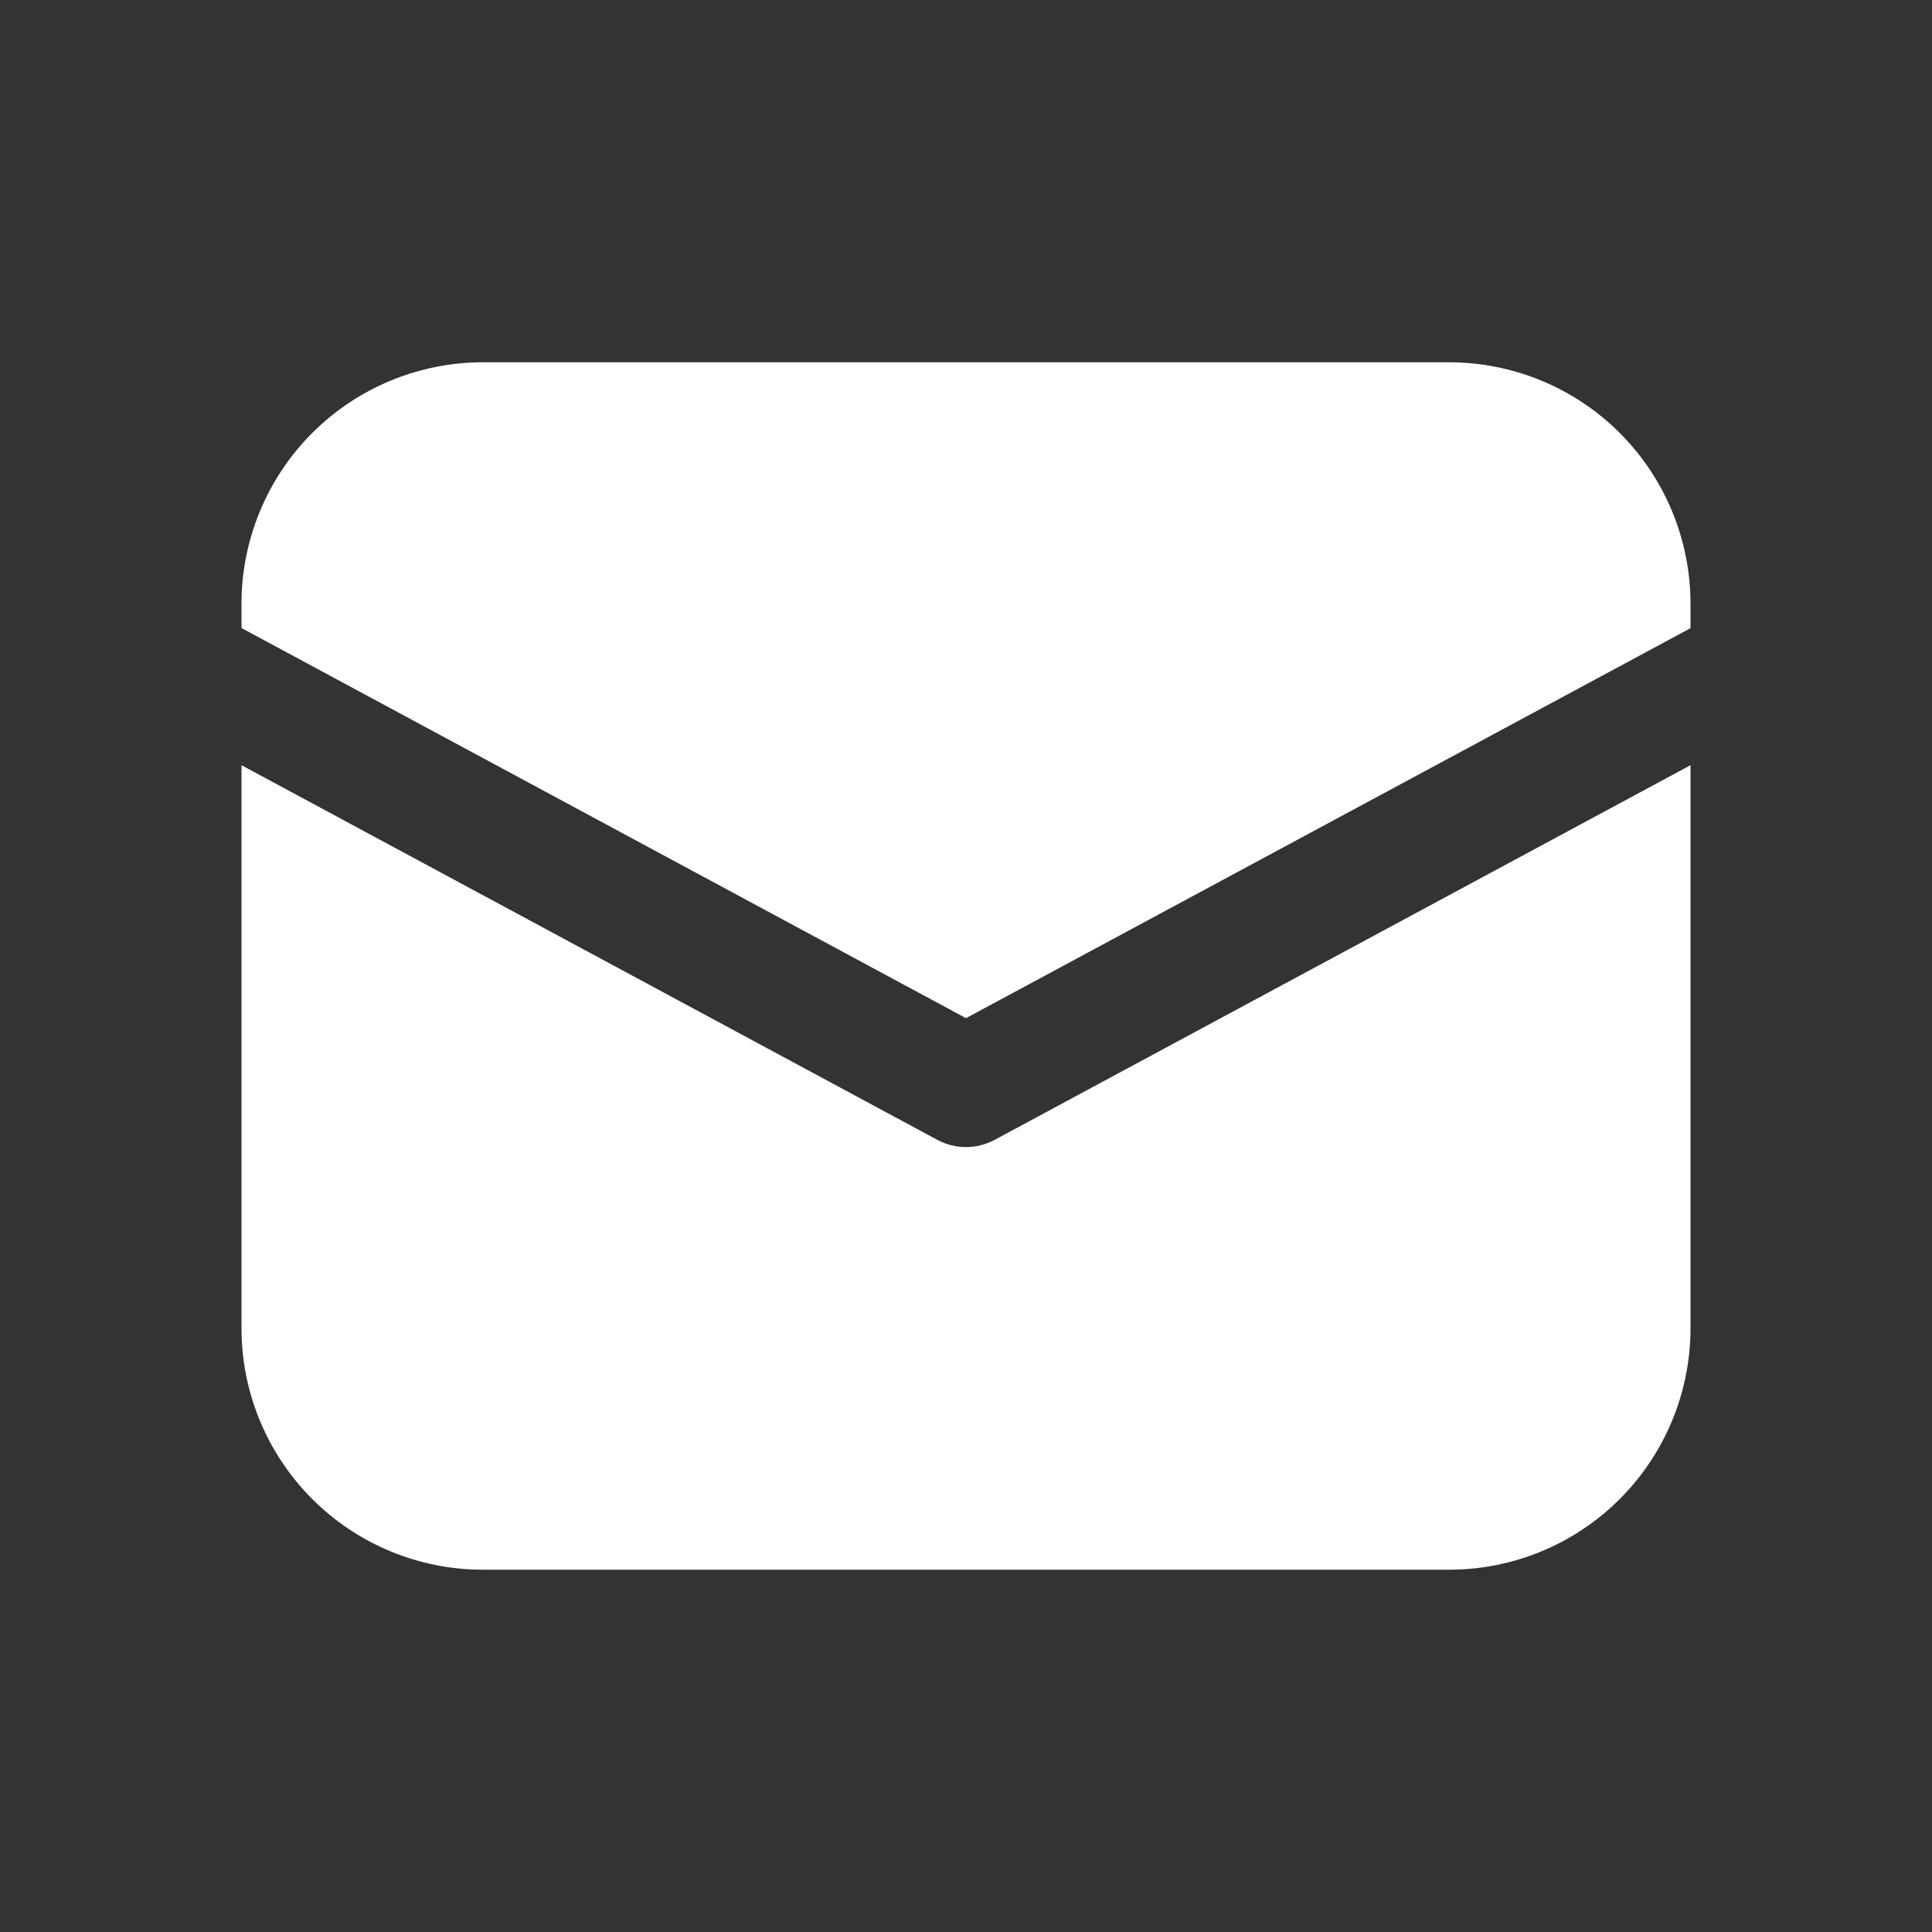
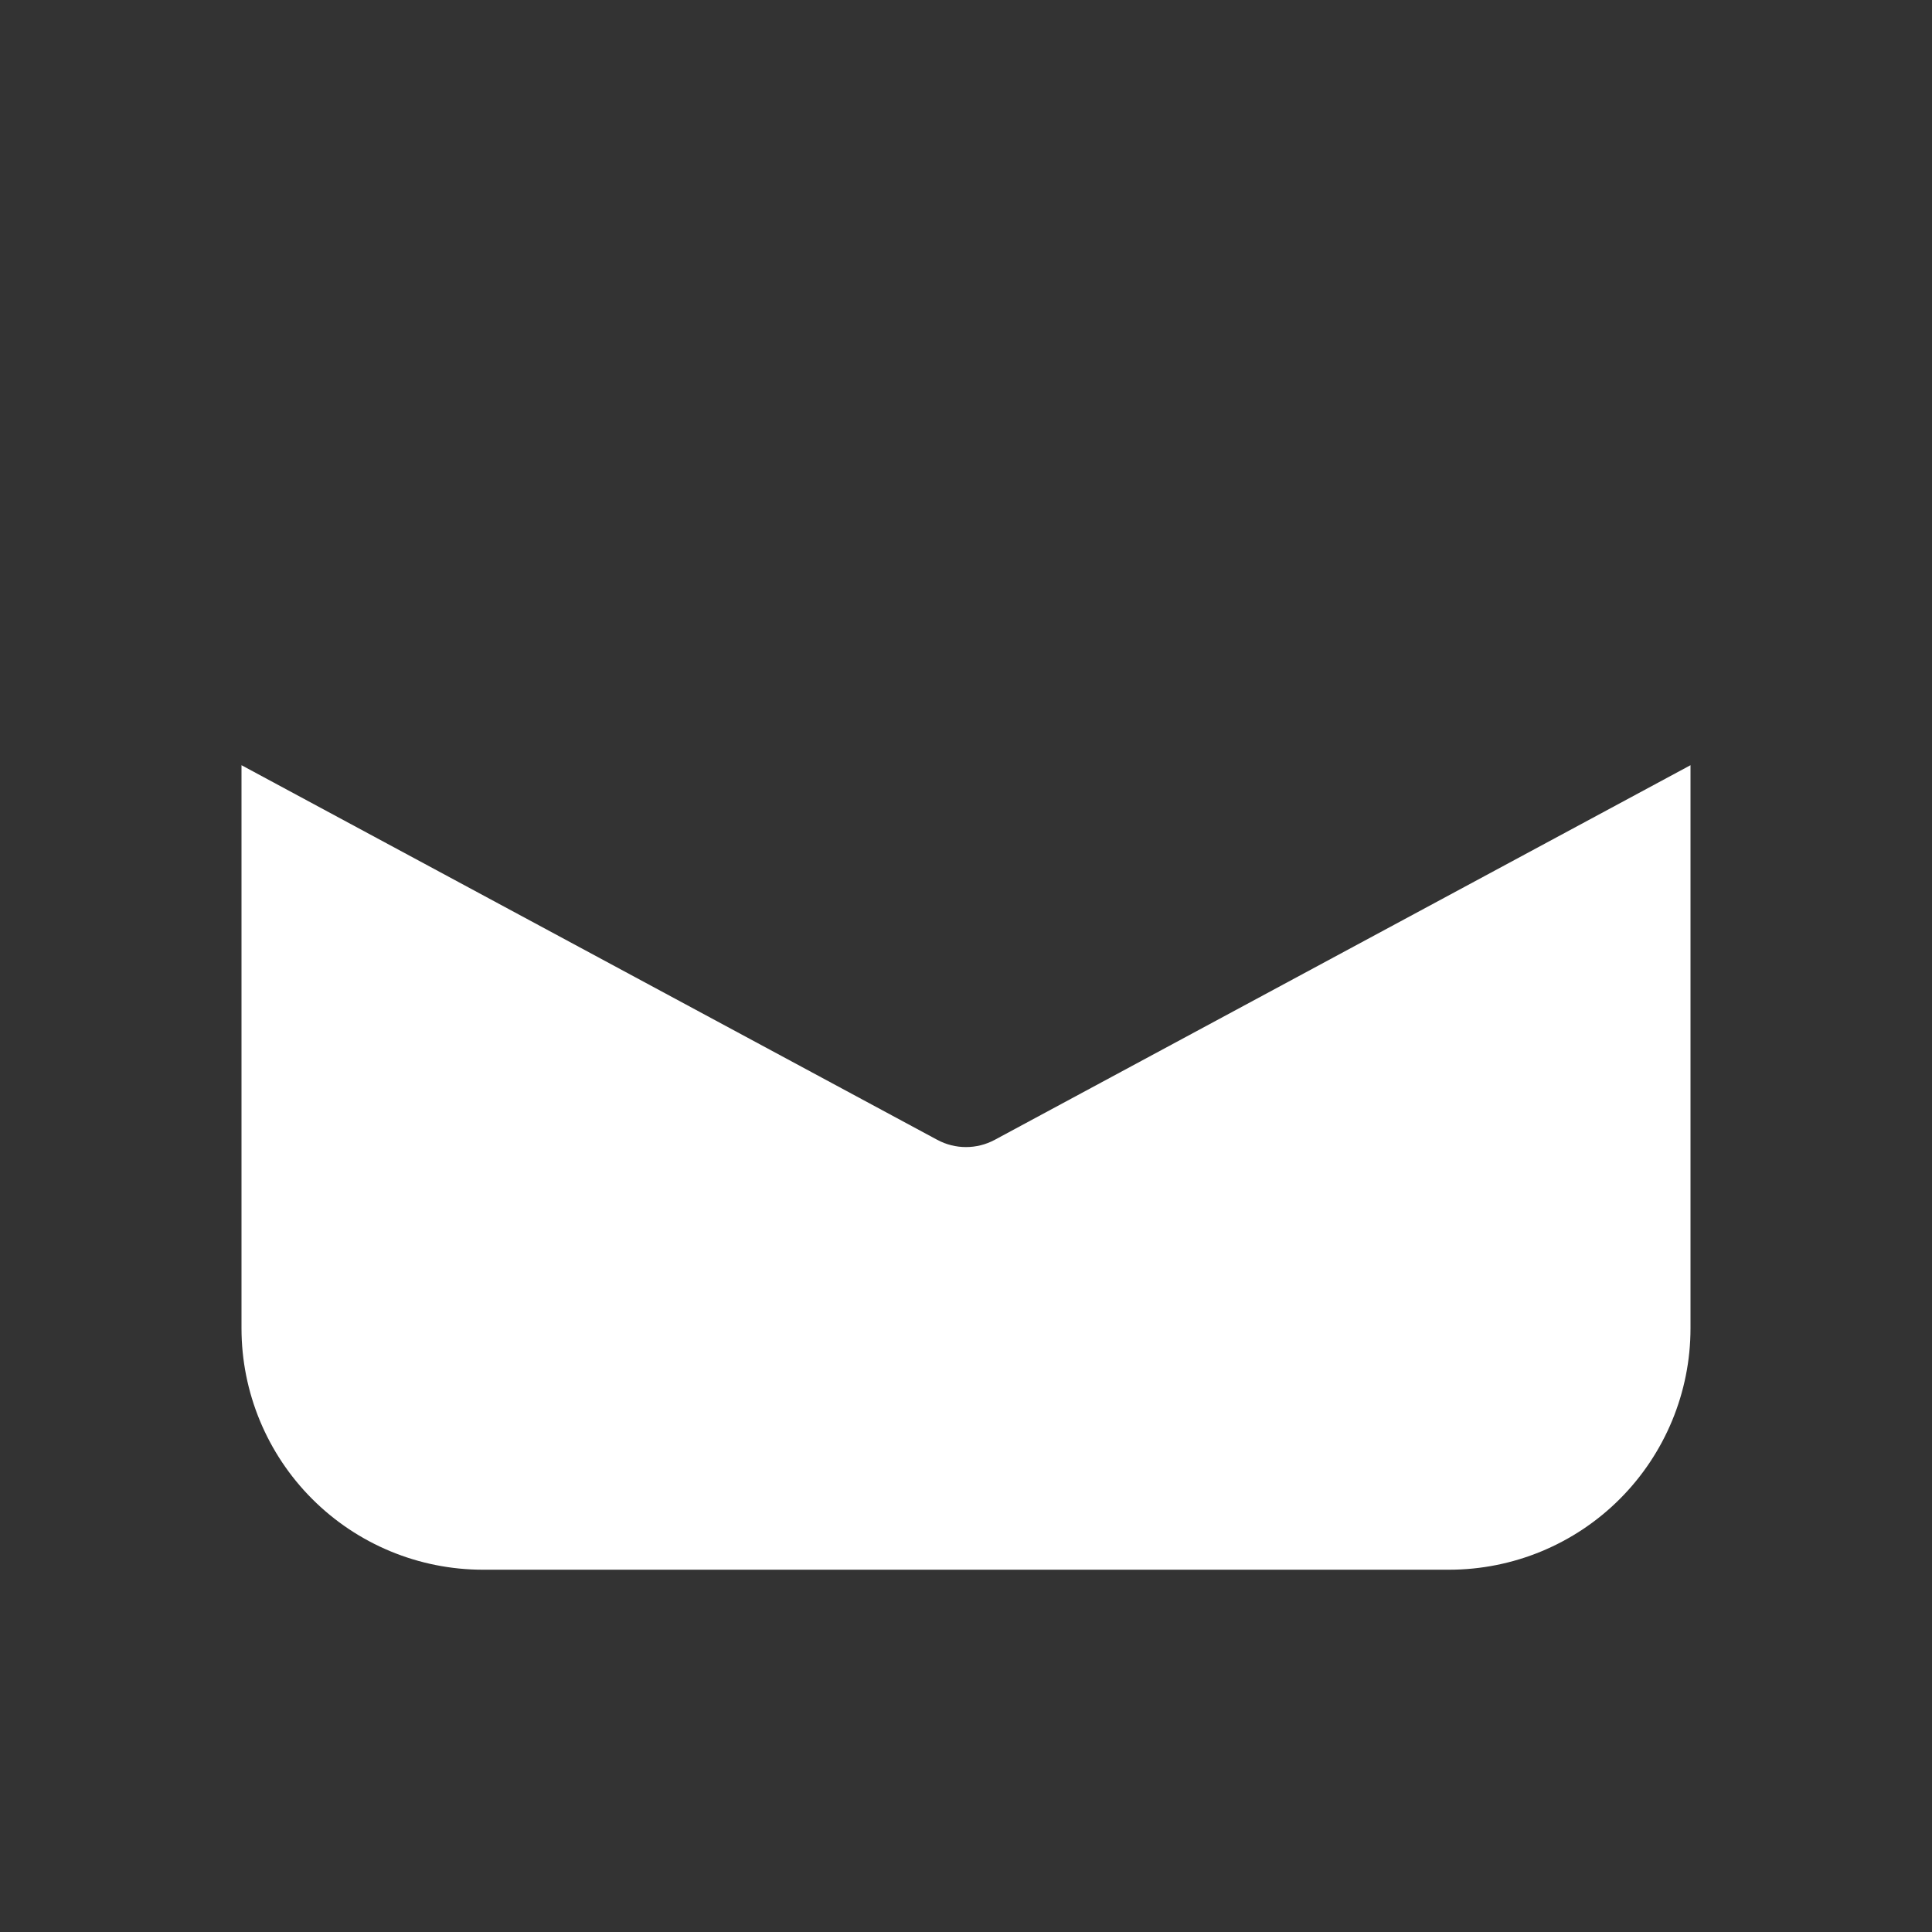
<svg xmlns="http://www.w3.org/2000/svg" width="29" height="29" viewBox="0 0 29 29" fill="none">
  <rect x="0" y="0" width="29" height="29" fill="#333333" stroke="none" />
-   <path d="M7.25 5.438C6.289 5.438 5.367 5.819 4.687 6.499C4.007 7.179 3.625 8.101 3.625 9.062V9.427L14.5 15.283L25.375 9.429V9.062C25.375 8.101 24.993 7.179 24.313 6.499C23.633 5.819 22.711 5.438 21.75 5.438H7.25Z" fill="white" />
  <path d="M25.375 11.486L14.93 17.11C14.797 17.181 14.65 17.218 14.5 17.218C14.35 17.218 14.203 17.181 14.07 17.11L3.625 11.486V19.938C3.625 20.899 4.007 21.821 4.687 22.501C5.367 23.181 6.289 23.562 7.25 23.562H21.75C22.711 23.562 23.633 23.181 24.313 22.501C24.993 21.821 25.375 20.899 25.375 19.938V11.486Z" fill="white" />
</svg>